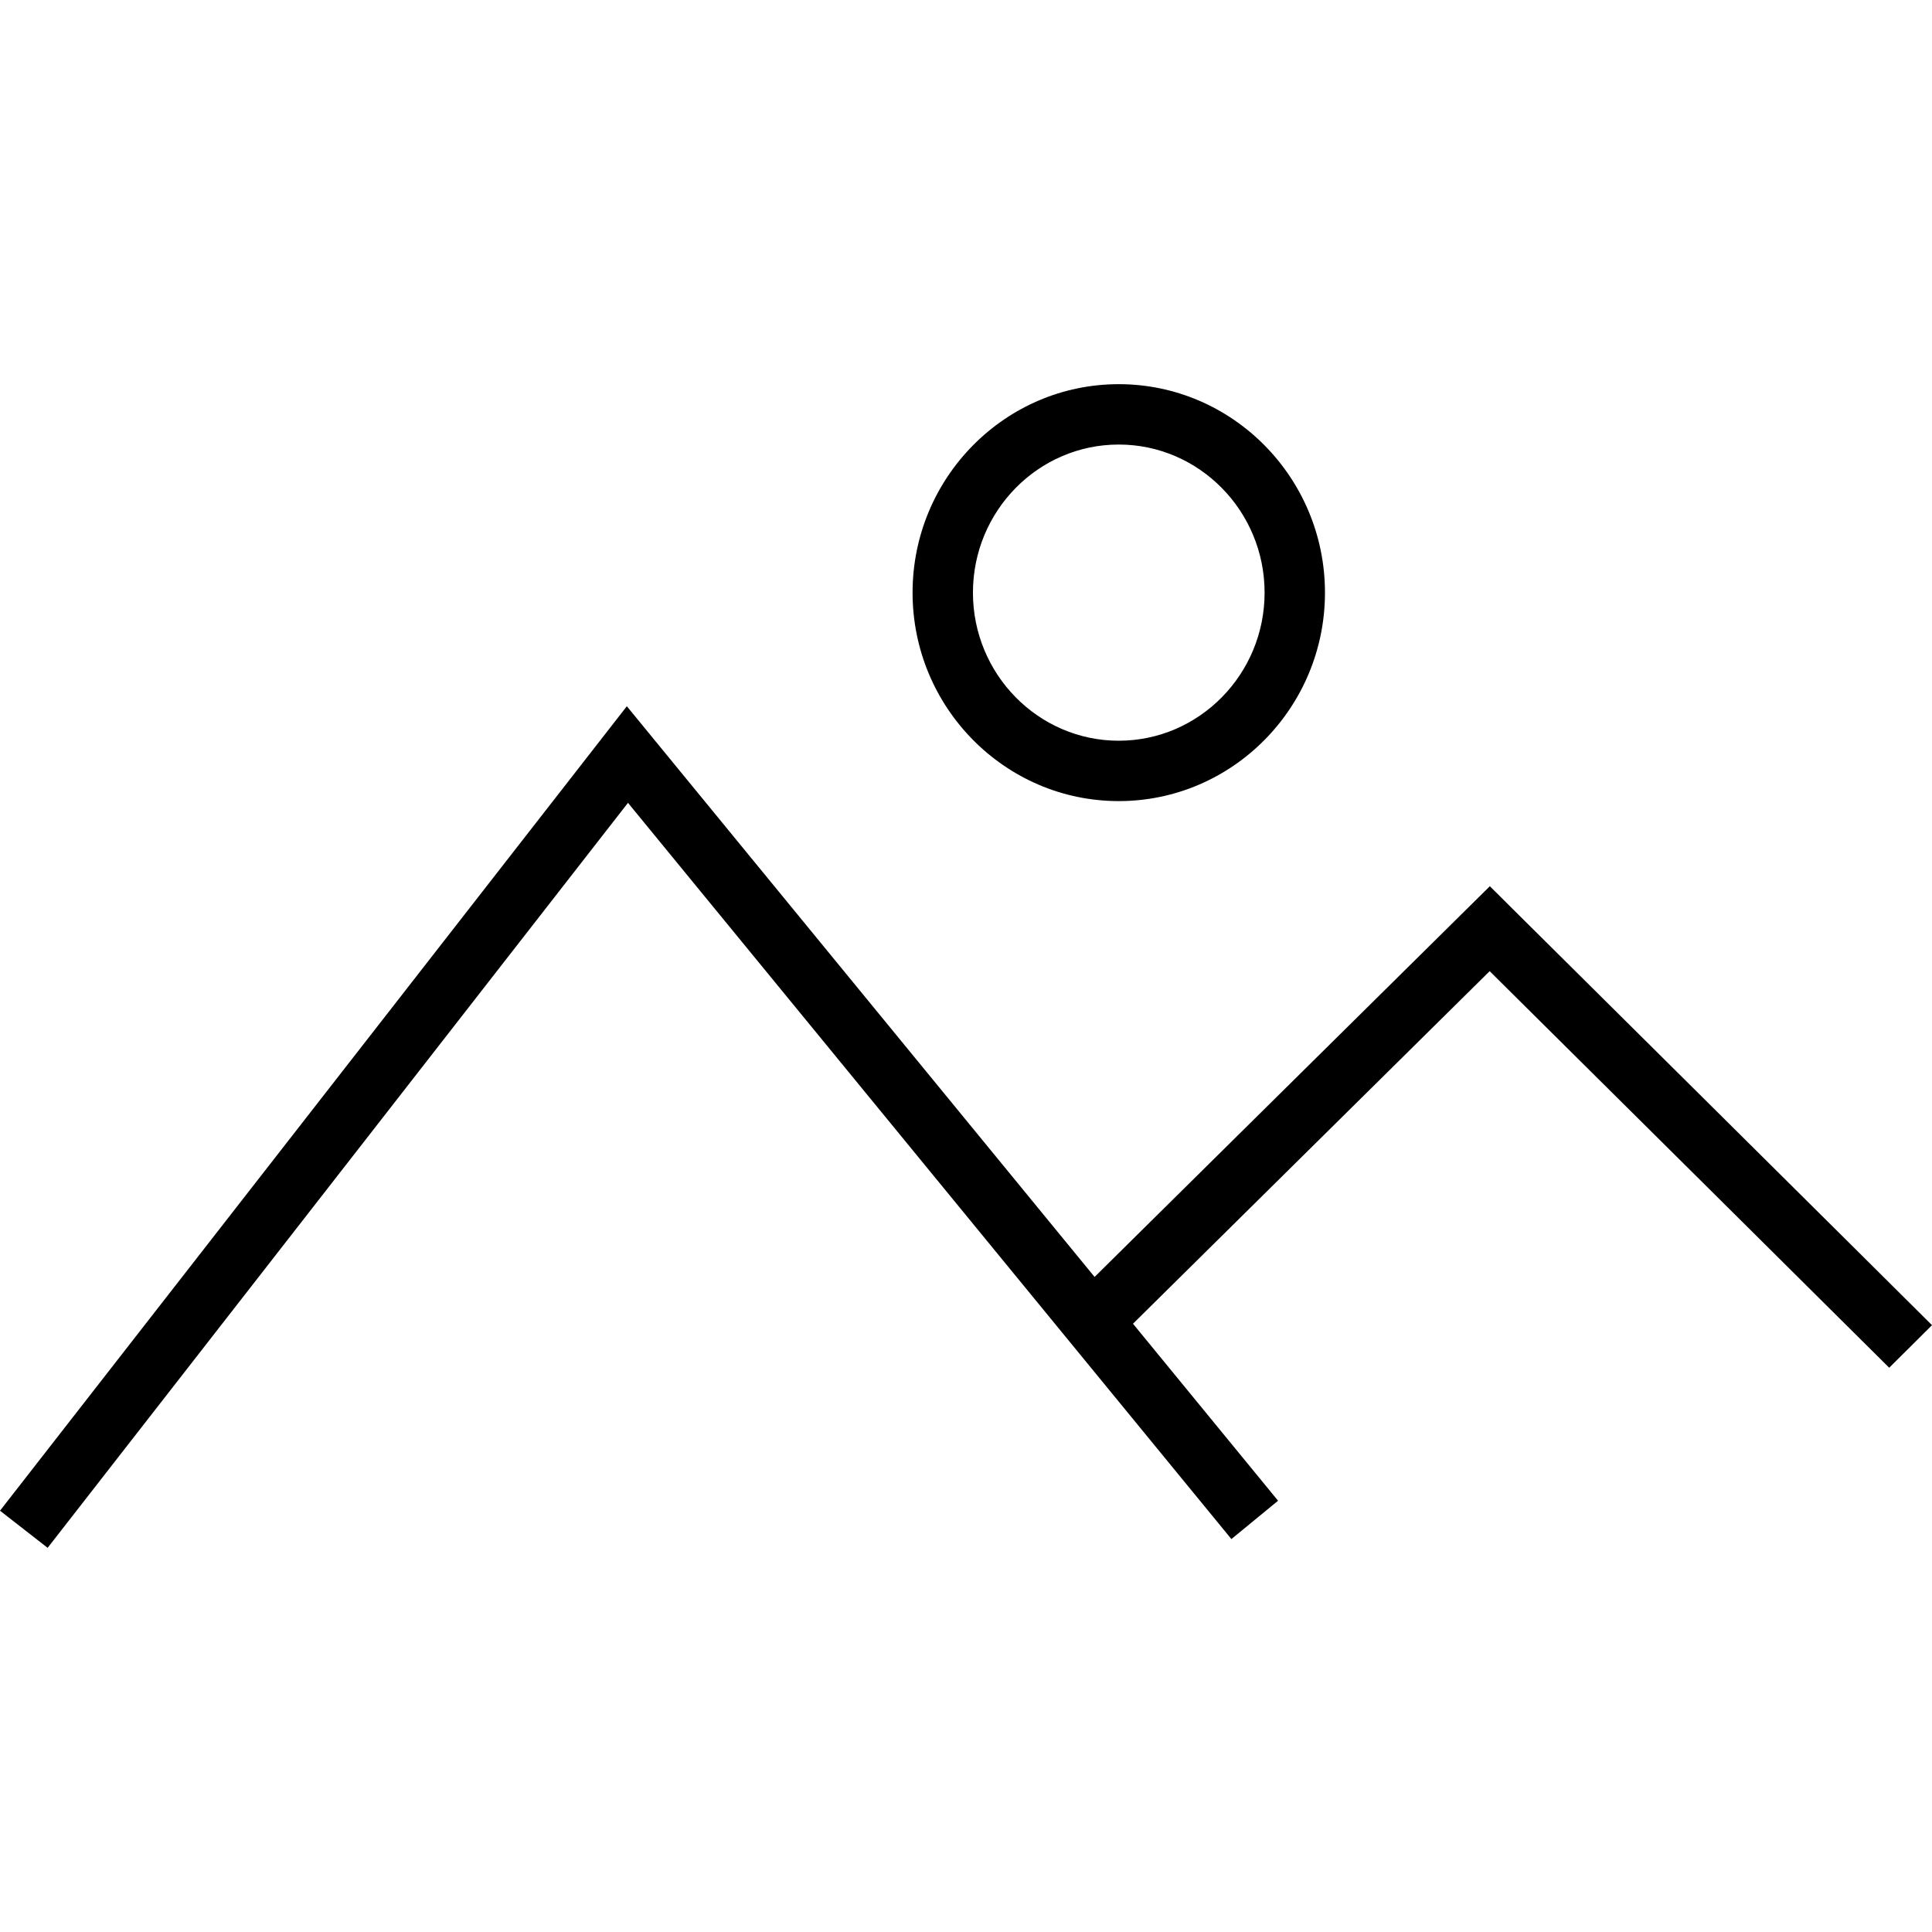
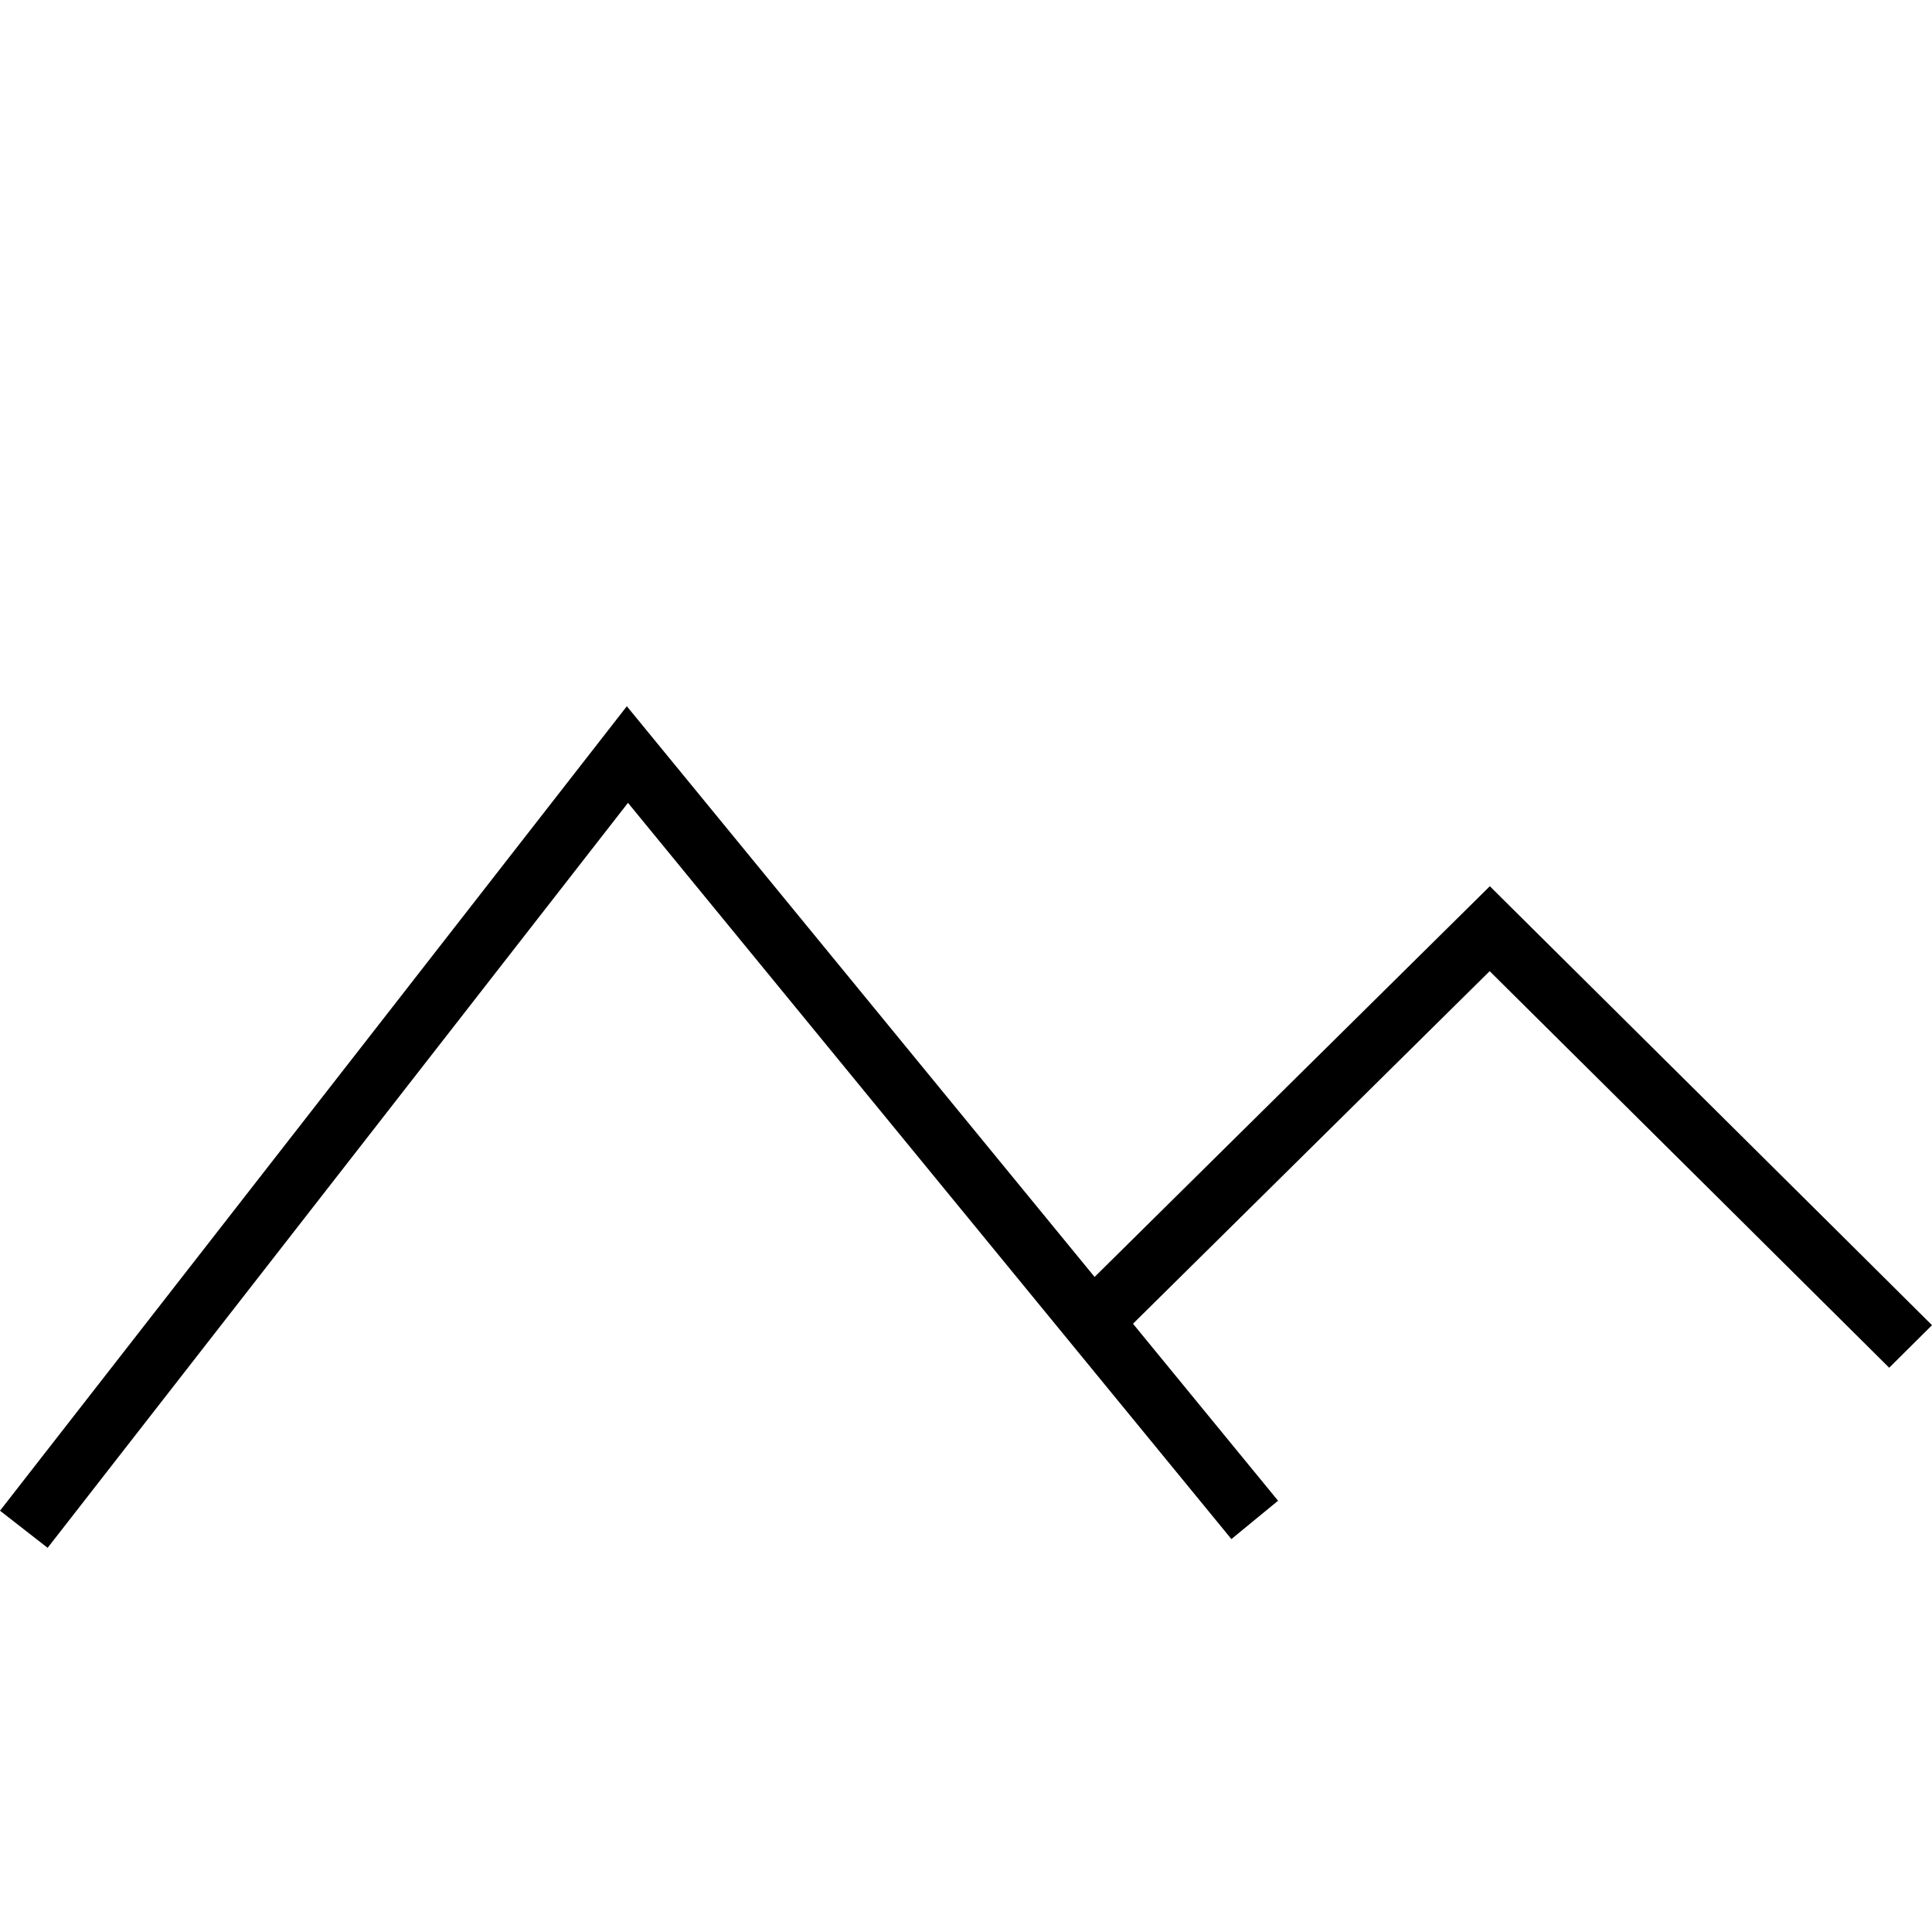
<svg xmlns="http://www.w3.org/2000/svg" fill="#000000" height="800px" width="800px" version="1.1" id="Layer_1" viewBox="0 0 512.032 512.032" xml:space="preserve">
  <g>
    <g>
-       <path d="M296.496,101.816c-30.144,0-54.64,24.8-54.64,55.248s24.512,55.248,54.64,55.248s54.656-24.784,54.656-55.248    S326.624,101.816,296.496,101.816z M296.496,196.312c-21.296,0-38.64-17.6-38.64-39.248s17.328-39.248,38.64-39.248    s38.656,17.616,38.656,39.248C335.152,178.696,317.808,196.312,296.496,196.312z" />
-     </g>
+       </g>
  </g>
  <g>
    <g>
      <path d="M400.448,240.44l-5.6-5.568L290.096,338.424L166.128,187.176L0,400.376l12.624,9.84l153.808-197.44l159.92,195.12    l12.368-10.16l-38.448-46.912l94.528-93.44c22.176,21.984,102.432,101.632,105.888,105.104l11.344-11.28    C508.032,347.176,400.448,240.44,400.448,240.44z" />
    </g>
  </g>
</svg>